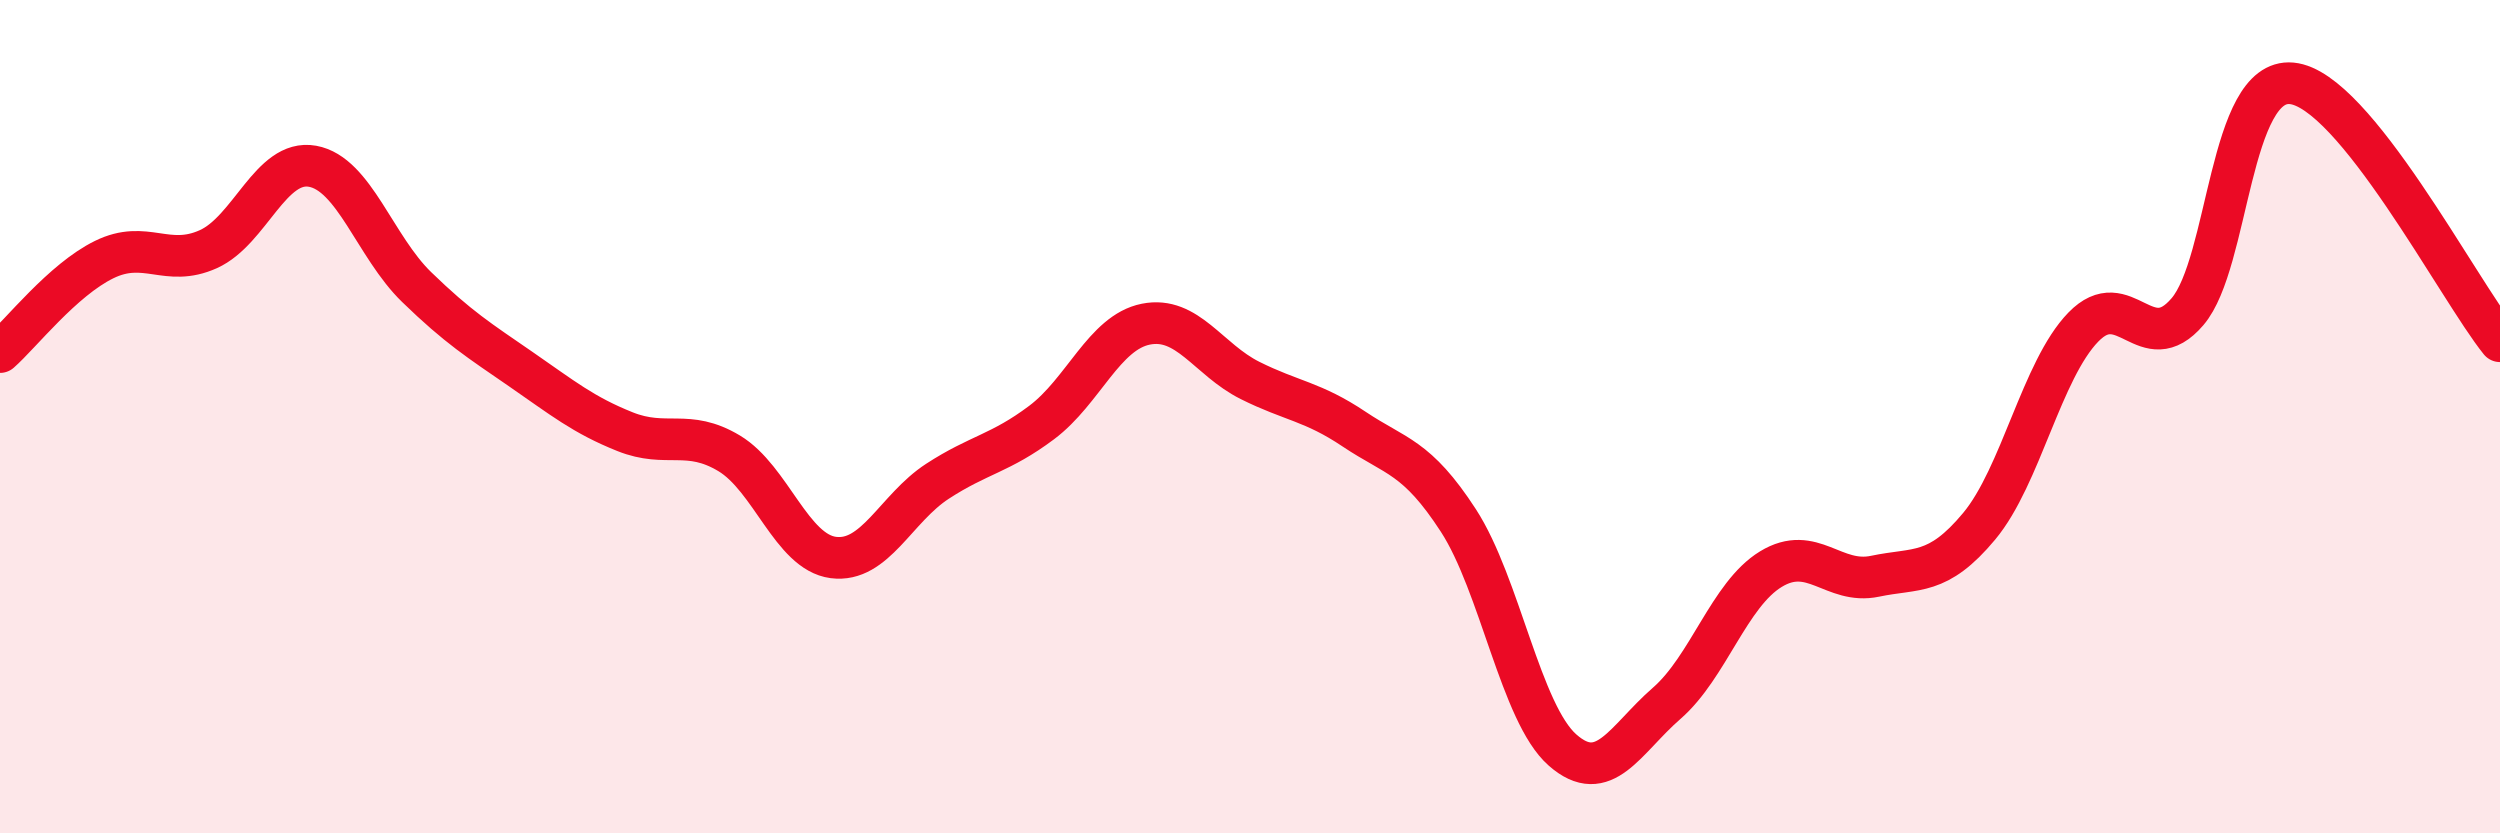
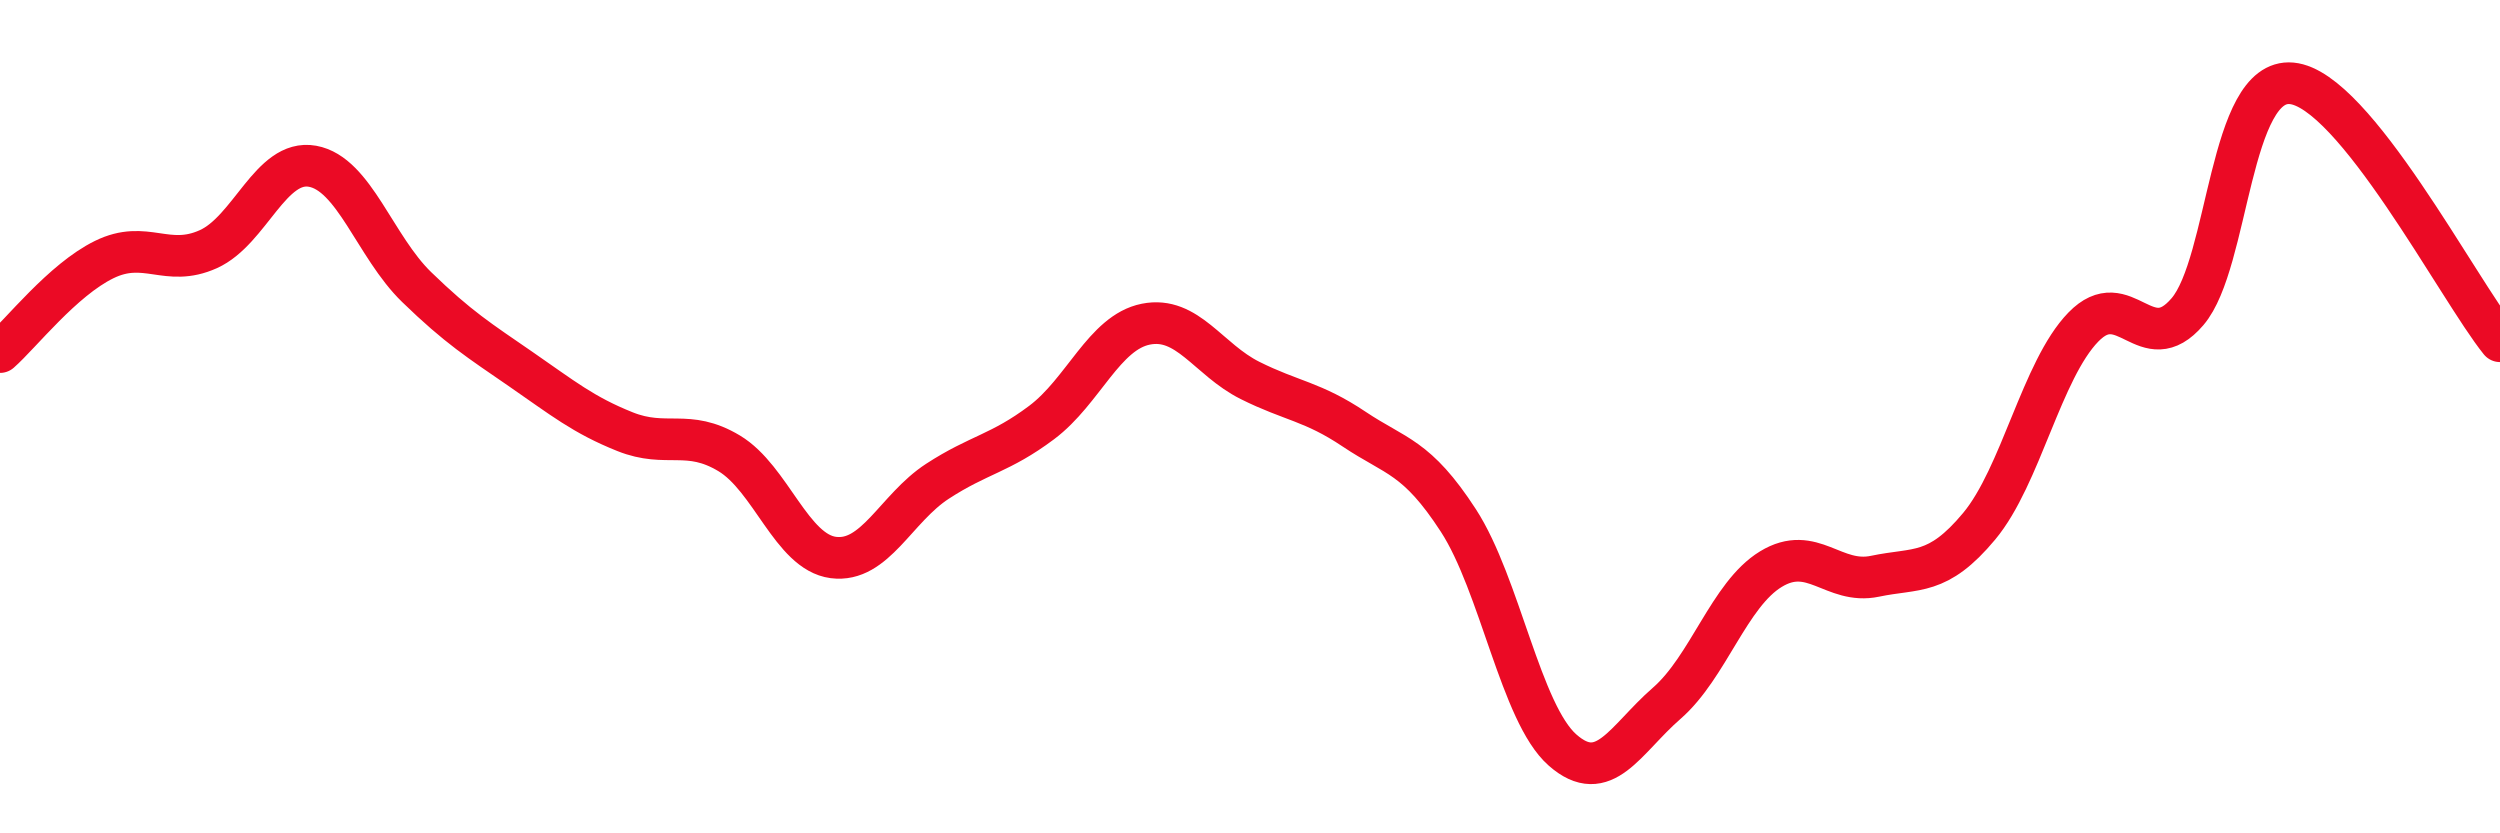
<svg xmlns="http://www.w3.org/2000/svg" width="60" height="20" viewBox="0 0 60 20">
-   <path d="M 0,8.45 C 0.5,8.01 1.5,6.72 2.5,6.23 C 3.5,5.74 4,6.43 5,5.98 C 6,5.53 6.5,3.81 7.5,3.99 C 8.5,4.17 9,5.92 10,6.89 C 11,7.86 11.5,8.17 12.5,8.86 C 13.5,9.55 14,9.96 15,10.36 C 16,10.76 16.5,10.28 17.5,10.88 C 18.5,11.48 19,13.25 20,13.38 C 21,13.51 21.5,12.2 22.5,11.55 C 23.5,10.9 24,10.89 25,10.14 C 26,9.39 26.5,7.98 27.5,7.78 C 28.5,7.58 29,8.63 30,9.13 C 31,9.63 31.5,9.63 32.5,10.3 C 33.5,10.97 34,10.95 35,12.49 C 36,14.03 36.5,17.12 37.5,18 C 38.5,18.88 39,17.75 40,16.88 C 41,16.01 41.5,14.27 42.5,13.66 C 43.5,13.05 44,14.04 45,13.83 C 46,13.62 46.5,13.83 47.5,12.63 C 48.5,11.43 49,8.88 50,7.85 C 51,6.82 51.5,8.65 52.5,7.48 C 53.5,6.31 53.5,1.86 55,2 C 56.5,2.14 59,6.95 60,8.19L60 20L0 20Z" fill="#EB0A25" opacity="0.1" stroke-linecap="round" stroke-linejoin="round" />
  <path d="M 0,8.45 C 0.5,8.01 1.5,6.72 2.5,6.23 C 3.5,5.74 4,6.43 5,5.98 C 6,5.53 6.5,3.81 7.5,3.99 C 8.5,4.17 9,5.92 10,6.89 C 11,7.86 11.5,8.17 12.5,8.86 C 13.5,9.55 14,9.96 15,10.36 C 16,10.76 16.5,10.28 17.5,10.88 C 18.5,11.48 19,13.25 20,13.38 C 21,13.51 21.5,12.2 22.5,11.55 C 23.5,10.9 24,10.89 25,10.14 C 26,9.39 26.5,7.98 27.5,7.78 C 28.5,7.58 29,8.63 30,9.13 C 31,9.63 31.5,9.63 32.5,10.3 C 33.5,10.97 34,10.95 35,12.49 C 36,14.03 36.5,17.12 37.5,18 C 38.5,18.88 39,17.75 40,16.88 C 41,16.01 41.5,14.27 42.5,13.66 C 43.5,13.05 44,14.04 45,13.83 C 46,13.62 46.5,13.83 47.5,12.63 C 48.5,11.43 49,8.88 50,7.85 C 51,6.82 51.5,8.65 52.5,7.48 C 53.5,6.31 53.5,1.86 55,2 C 56.5,2.14 59,6.95 60,8.19" stroke="#EB0A25" stroke-width="1" fill="none" stroke-linecap="round" stroke-linejoin="round" />
</svg>